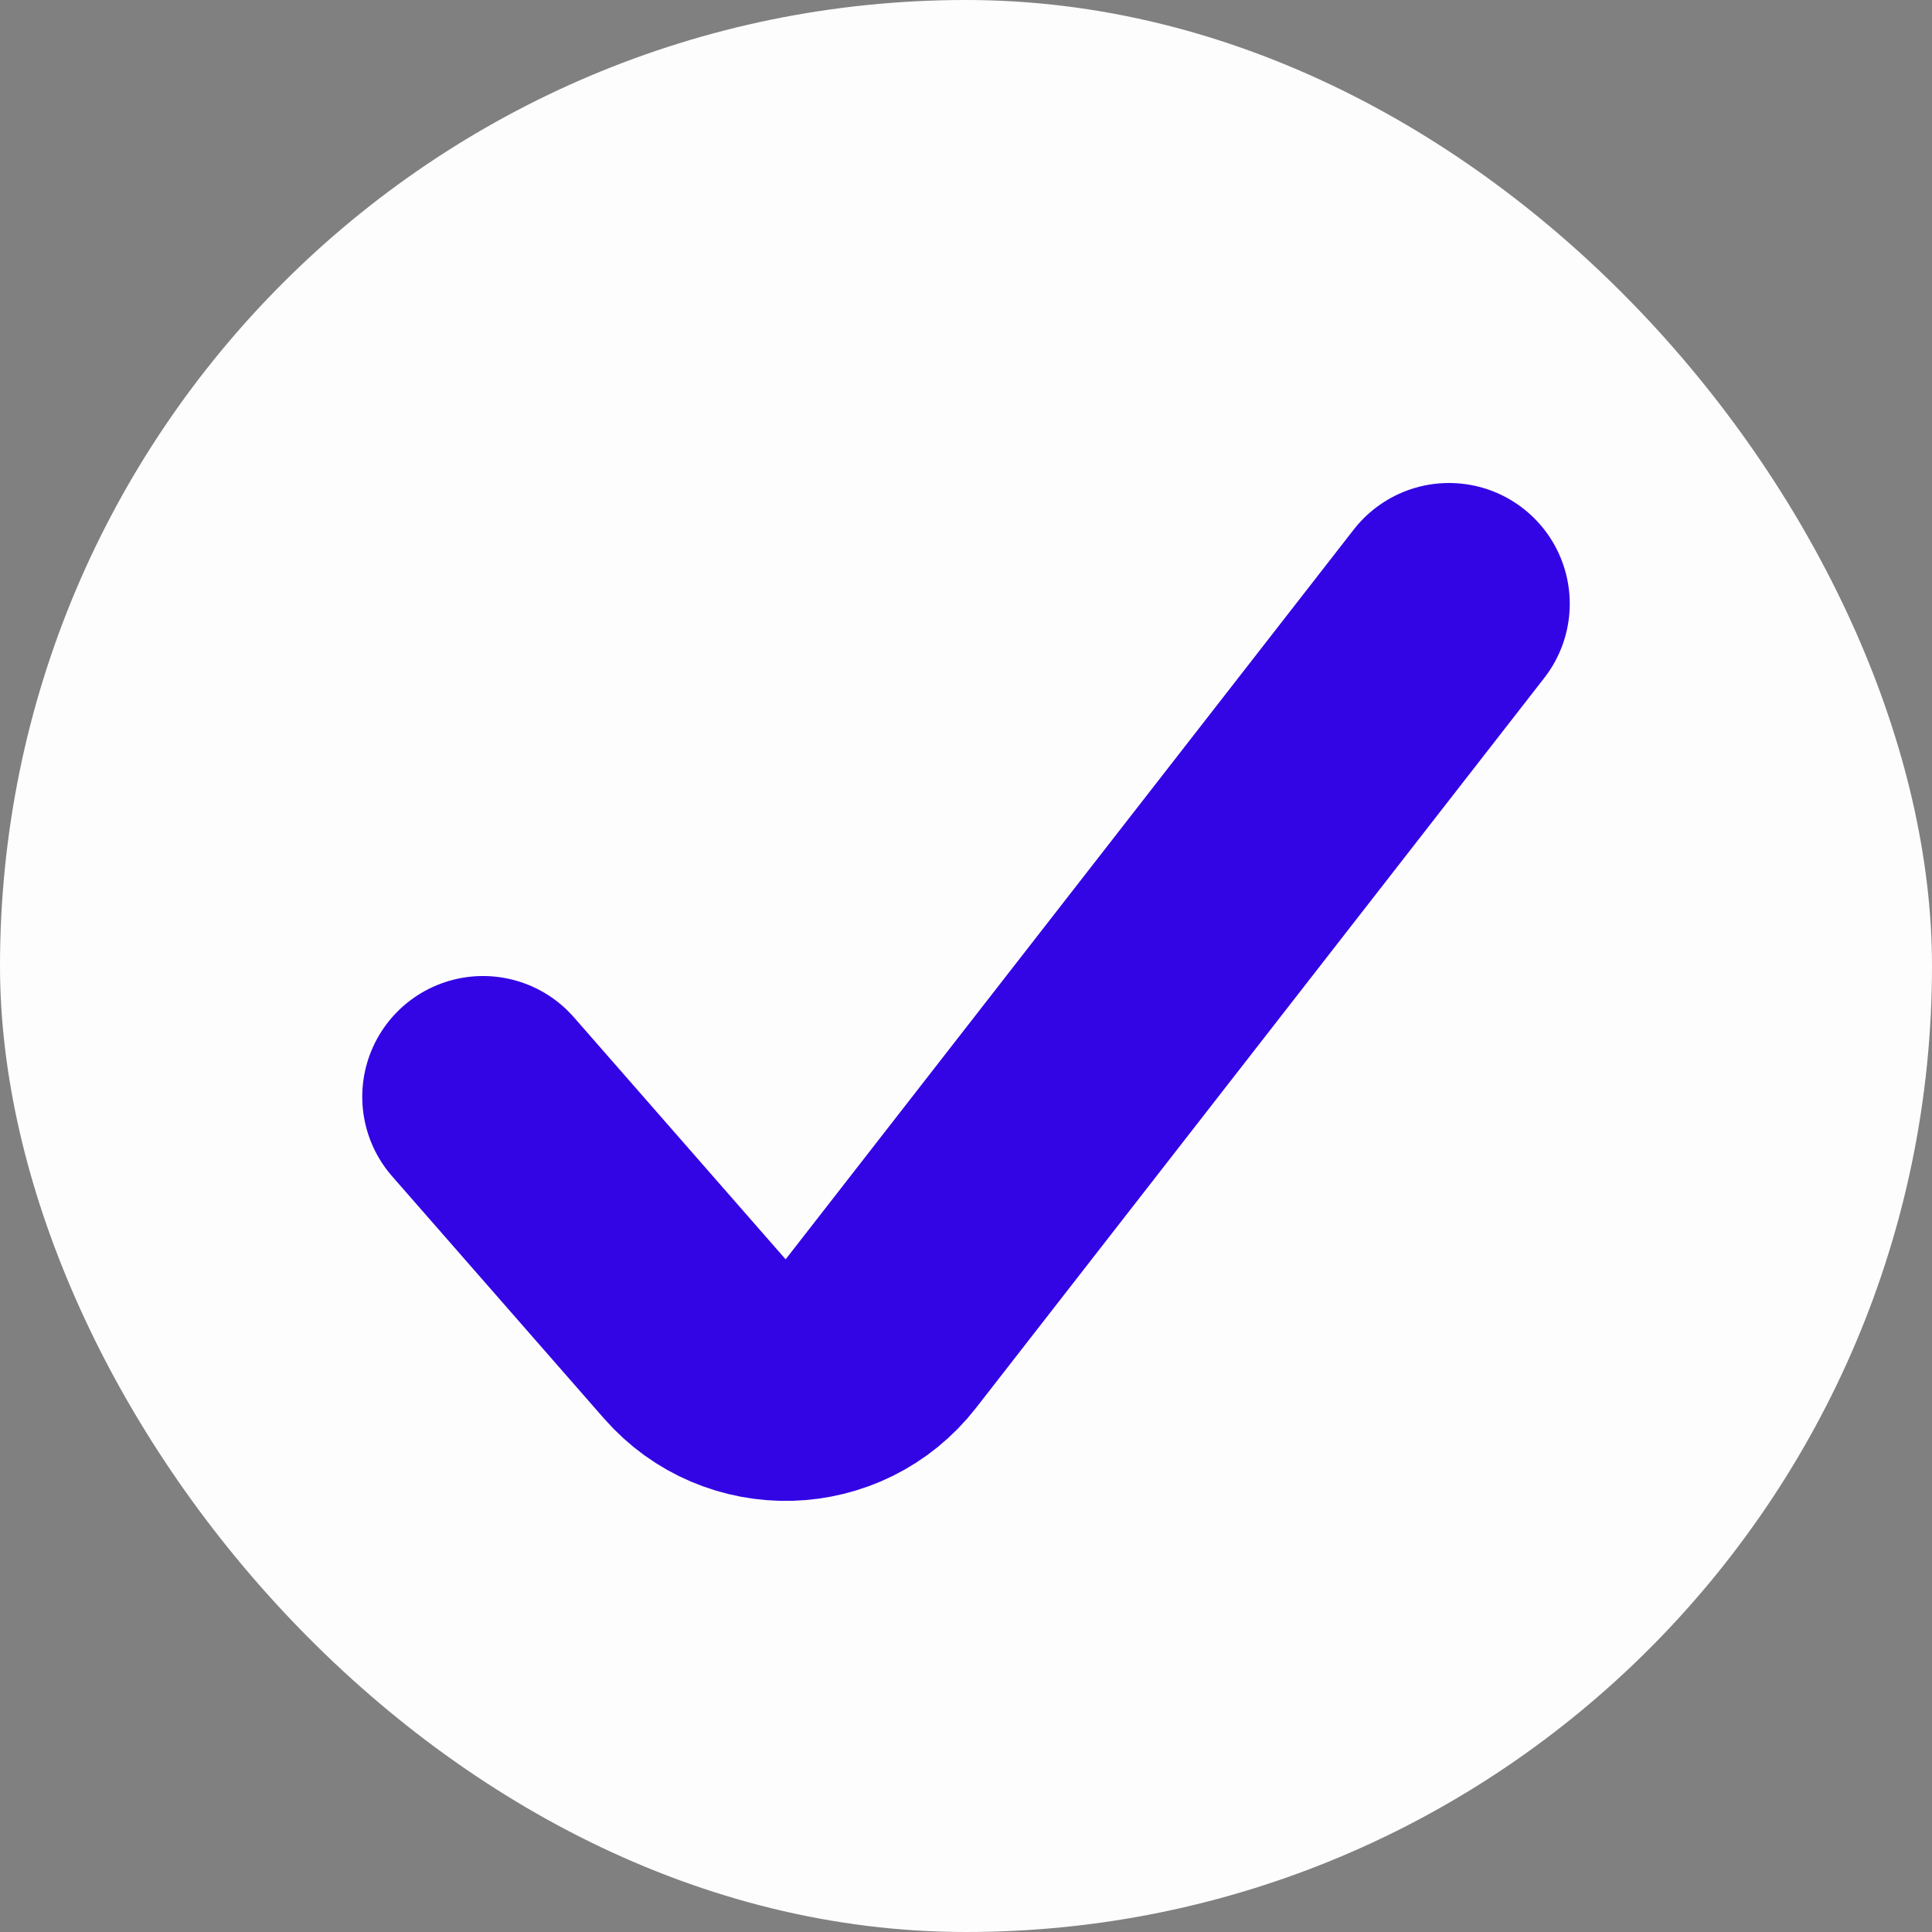
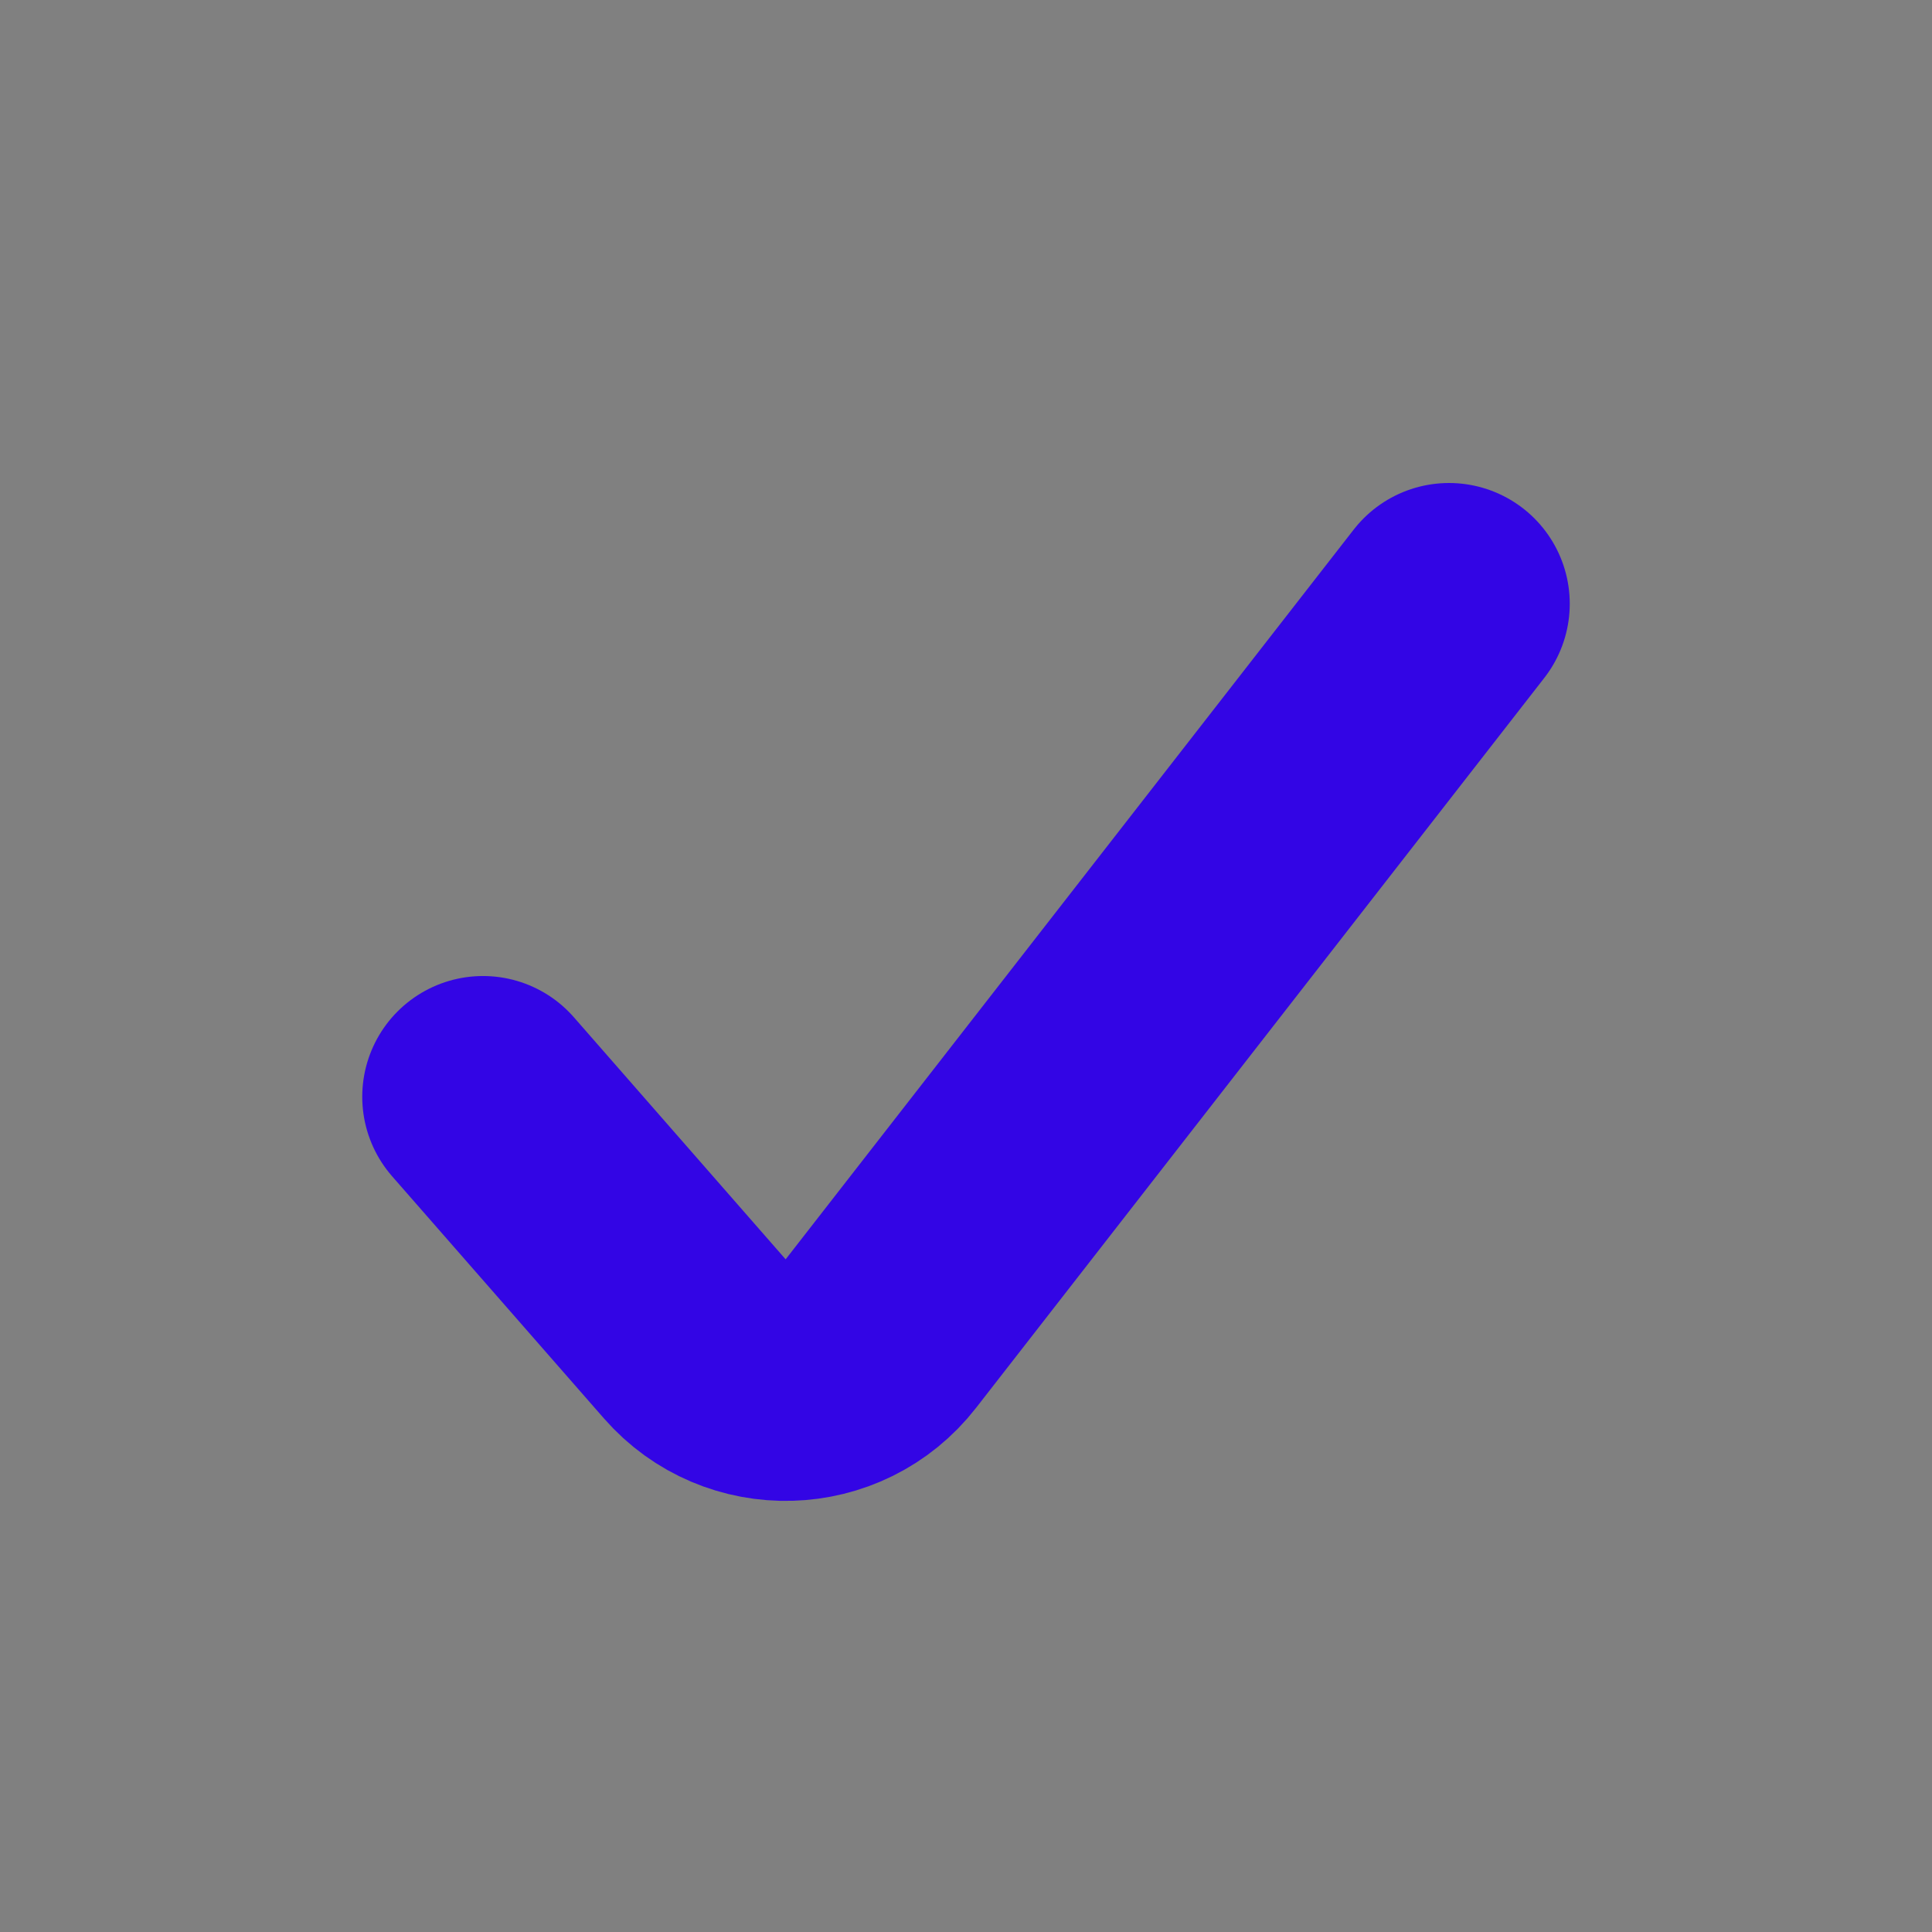
<svg xmlns="http://www.w3.org/2000/svg" width="16" height="16" viewBox="0 0 16 16" fill="none">
  <rect x="0" y="0" width="16" height="16" fill="#808080" stroke="none" />
-   <rect width="16" height="16" rx="8" fill="#FDFDFD" />
  <path d="M4 9.083L5.754 11.088C6.167 11.561 6.91 11.54 7.295 11.044L12 5" stroke="#3305E5" stroke-width="2" stroke-linecap="round" />
</svg>